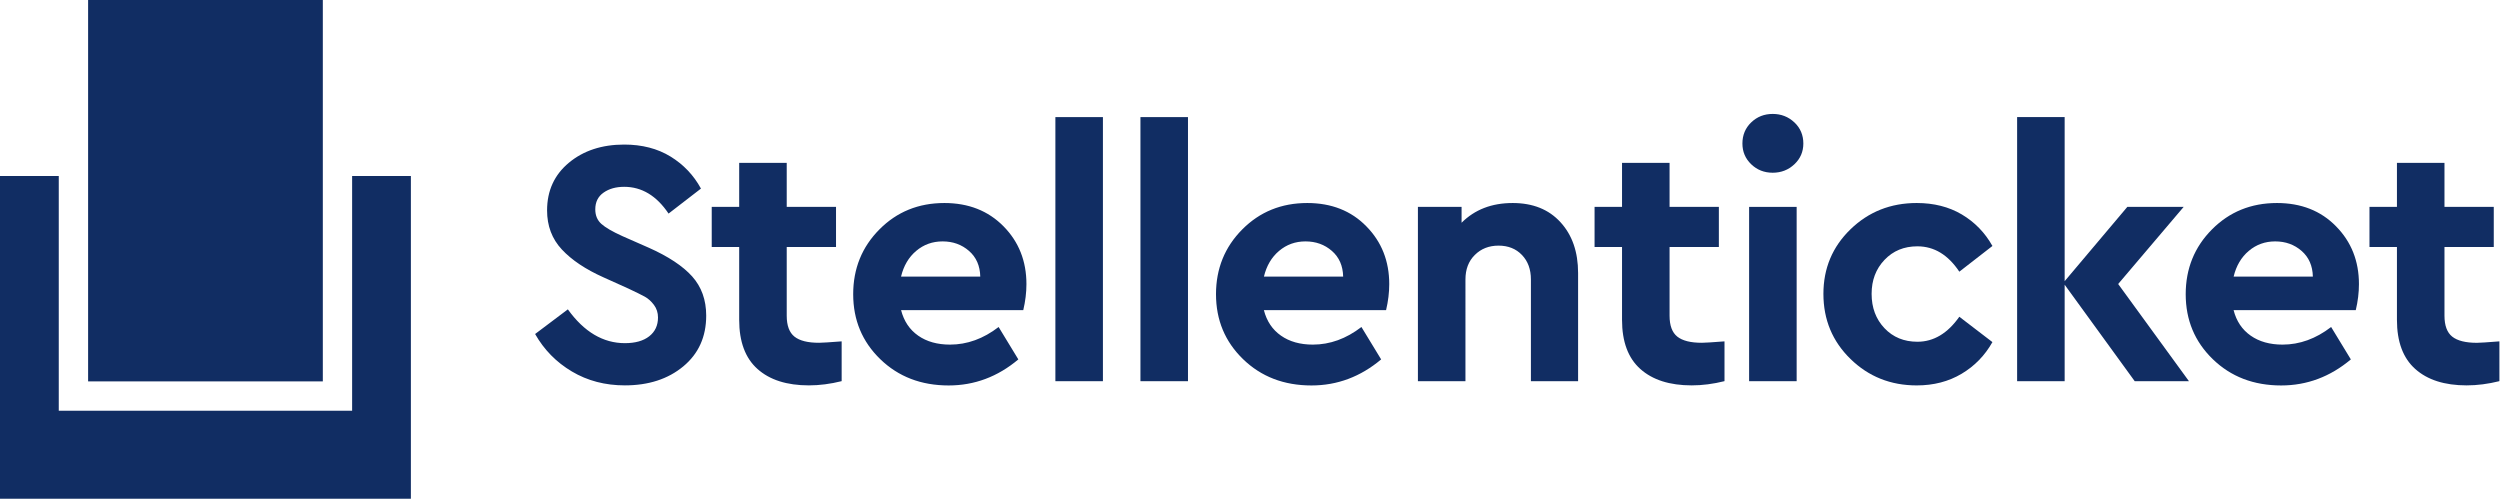
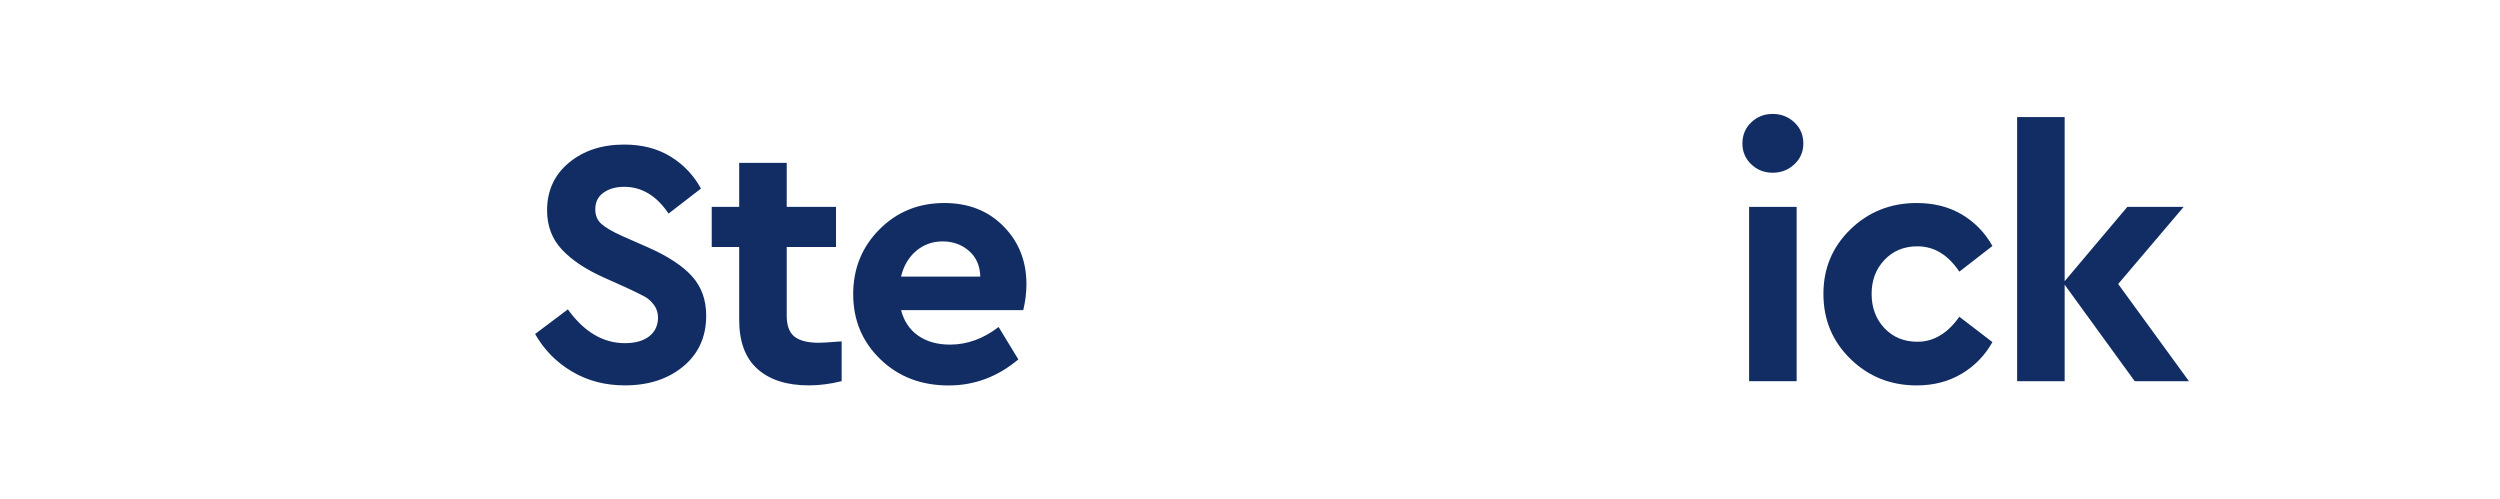
<svg xmlns="http://www.w3.org/2000/svg" viewBox="0 0 3634 725" xml:space="preserve" style="fill-rule:evenodd;clip-rule:evenodd;stroke-linejoin:round;stroke-miterlimit:2">
  <path d="m943.103 360.111-38.389-16.89c-14.331-6.484-24.511-12.342-30.426-17.631-5.971-5.289-8.986-12.341-8.986-21.27 0-10.578 3.981-18.71 12.057-24.341 8.019-5.63 17.972-8.417 29.972-8.417 25.592 0 47.089 12.967 64.492 38.9l47.09-36.341c-10.578-19.45-25.365-34.976-44.246-46.577-18.939-11.602-41.403-17.403-67.336-17.403-32.417 0-59.204 8.815-80.36 26.388-21.156 17.574-31.734 40.664-31.734 69.327 0 22.521 7.165 41.459 21.497 56.815 14.332 15.355 34.464 28.834 60.398 40.435l36.341 16.379c10.919 5.119 18.824 9.043 23.829 11.773 4.948 2.73 9.384 6.768 13.308 12 3.924 5.289 5.858 11.374 5.858 18.199 0 11.602-4.266 20.758-12.796 27.412-8.531 6.654-20.304 9.952-35.318 9.952-31.734 0-59.374-16.379-82.919-49.137l-47.601 35.829c12.967 22.863 30.767 41.005 53.459 54.483 22.692 13.479 48.341 20.19 77.004 20.19 34.465 0 62.787-9.213 84.967-27.64 22.18-18.426 33.27-42.995 33.27-73.705 0-22.863-6.825-41.858-20.474-57.1-13.649-15.127-34.635-29.004-62.957-41.63Zm211.737 129.213c-7.507-5.972-11.261-16.095-11.261-30.483v-99.81h71.659V300.68h-71.659V236.7h-69.099v63.98h-39.924v58.351h39.924v105.952c0 31.734 8.872 55.563 26.616 71.374 17.744 15.867 42.654 23.829 74.73 23.829 15.355 0 31.222-2.047 47.601-6.142v-57.839c-17.744 1.365-28.663 2.048-32.758 2.048-16.379.057-28.322-2.958-35.829-8.929Zm217.87-194.217c-37.535 0-69.042 12.796-94.407 38.388-25.421 25.593-38.104 56.986-38.104 94.18 0 37.535 13.138 69.042 39.412 94.464 26.275 25.421 59.375 38.161 99.298 38.161 37.536 0 71.317-12.626 101.346-37.877l-28.664-47.09c-22.18 17.062-45.724 25.593-70.634 25.593-18.427 0-33.896-4.323-46.294-13.024-12.455-8.701-20.701-21.042-24.853-37.08h177.611c3.071-12.967 4.606-25.593 4.606-37.877 0-33.44-11.09-61.421-33.27-83.942-22.293-22.635-50.957-33.896-86.047-33.896Zm-62.957 106.976c3.754-15.697 11.09-28.152 22.01-37.365 10.919-9.213 23.715-13.82 38.388-13.82 15.014 0 27.81 4.607 38.389 13.82 10.578 9.213 16.037 21.668 16.379 37.365h-115.166Z" style="fill:#112d63;fill-rule:nonzero" />
-   <path style="fill:#112d63" d="M1534.11 170.217h69.099v383.884h-69.099zm123.64 0h69.099v383.884h-69.099z" />
-   <path d="M1900.2 295.107c-37.535 0-69.042 12.796-94.464 38.388-25.421 25.593-38.161 56.986-38.161 94.18 0 37.535 13.138 69.042 39.412 94.464 26.275 25.421 59.374 38.161 99.298 38.161 37.536 0 71.317-12.626 101.346-37.877l-28.664-47.09c-22.18 17.062-45.724 25.593-70.634 25.593-18.427 0-33.896-4.323-46.294-13.024-12.455-8.701-20.758-21.042-24.853-37.08h177.611c3.071-12.967 4.606-25.593 4.606-37.877 0-33.44-11.09-61.421-33.27-83.942-22.123-22.635-50.786-33.896-85.933-33.896Zm-62.957 106.976c3.754-15.697 11.09-28.152 22.01-37.365 10.919-9.213 23.715-13.82 38.388-13.82 15.014 0 27.81 4.607 38.388 13.82 10.578 9.213 16.038 21.668 16.379 37.365h-115.165Zm361.527-106.976c-30.369 0-55.108 9.555-74.217 28.663v-23.033h-63.469v253.364h69.099V406.177c0-14.672 4.493-26.559 13.592-35.544 9.043-9.043 20.531-13.593 34.522-13.593 13.99 0 25.364 4.55 34.009 13.593 8.701 9.042 13.023 20.928 13.023 35.544v147.924h68.588V396.964c0-30.71-8.531-55.336-25.593-73.933-17.004-18.654-40.208-27.924-69.554-27.924Zm239.37 194.217c-7.507-5.972-11.26-16.095-11.26-30.483v-99.81h71.658V300.68h-71.658V236.7h-69.099v63.98h-39.924v58.351h39.924v105.952c0 31.734 8.872 55.563 26.615 71.374 17.744 15.867 42.654 23.829 74.73 23.829 15.355 0 31.222-2.047 47.601-6.142v-57.839c-17.744 1.365-28.663 2.048-32.758 2.048-16.379.057-28.322-2.958-35.829-8.929Z" style="fill:#112d63;fill-rule:nonzero" />
  <path style="fill:#112d63" d="M2542.51 300.737h69.099V554.1h-69.099z" />
  <path d="M2576.8 165.61c-12.284 0-22.691 4.095-31.222 12.285-8.531 8.189-12.796 18.426-12.796 30.71 0 11.943 4.265 22.01 12.796 30.199 8.531 8.19 18.938 12.284 31.222 12.284 12.285 0 22.806-4.094 31.507-12.284 8.702-8.189 13.024-18.256 13.024-30.199 0-12.284-4.322-22.521-13.024-30.71-8.758-8.19-19.222-12.285-31.507-12.285Zm210.37 192.454c24.227 0 44.53 12.284 60.909 36.853l48.114-37.365c-10.92-19.45-25.763-34.692-44.531-45.838-18.768-11.09-40.606-16.607-65.516-16.607-37.877 0-69.952 12.739-96.227 38.161-26.275 25.422-39.412 56.758-39.412 93.895 0 37.535 13.137 69.099 39.412 94.691 26.275 25.593 58.35 38.389 96.227 38.389 24.568 0 46.293-5.631 65.232-16.891 18.938-11.261 33.838-26.616 44.815-46.066l-48.114-36.853c-17.061 24.227-37.365 36.341-60.909 36.341-19.45 0-35.431-6.54-47.886-19.678-12.455-13.137-18.711-29.743-18.711-49.933 0-19.791 6.199-36.227 18.711-49.365 12.511-13.194 28.436-19.734 47.886-19.734Zm387.01-57.327h-81.895l-91.108 108v-238.52h-69.099v383.884h69.099V413.855l101.857 140.246h78.824l-102.881-141.27 95.203-112.094Z" style="fill:#112d63;fill-rule:nonzero" />
-   <path d="M3309.76 295.107c-37.535 0-69.042 12.796-94.463 38.388-25.422 25.593-38.161 56.986-38.161 94.18 0 37.535 13.137 69.042 39.412 94.464 26.274 25.421 59.374 38.161 99.298 38.161 37.535 0 71.317-12.626 101.345-37.877l-28.663-47.09c-22.18 17.062-45.725 25.593-70.635 25.593-18.426 0-33.896-4.323-46.294-13.024-12.454-8.701-20.758-21.042-24.852-37.08h177.61c3.071-12.967 4.606-25.593 4.606-37.877 0-33.44-11.09-61.421-33.27-83.942-22.123-22.635-50.786-33.896-85.933-33.896Zm-62.957 106.976c3.754-15.697 11.09-28.152 22.01-37.365 10.919-9.213 23.715-13.82 38.388-13.82 15.014 0 27.81 4.607 38.389 13.82 10.578 9.213 16.037 21.668 16.379 37.365h-115.166Zm353.577 96.227c-16.379 0-28.323-3.015-35.83-8.986-7.507-5.972-11.26-16.095-11.26-30.483v-99.81h71.658V300.68h-71.658V236.7h-69.099v63.98h-39.924v58.351h39.924v105.952c0 31.734 8.872 55.563 26.616 71.374 17.744 15.867 42.653 23.829 74.729 23.829 15.355 0 31.223-2.047 47.602-6.142v-57.839c-17.744 1.422-28.664 2.105-32.758 2.105ZM511.845 597.039H85.421V255.866H0V725h597.266V255.866h-85.421v341.173Z" style="fill:#112d63;fill-rule:nonzero" />
-   <path style="fill:#112d63" d="M128.075 0h341.173v554.385H128.075z" />
</svg>